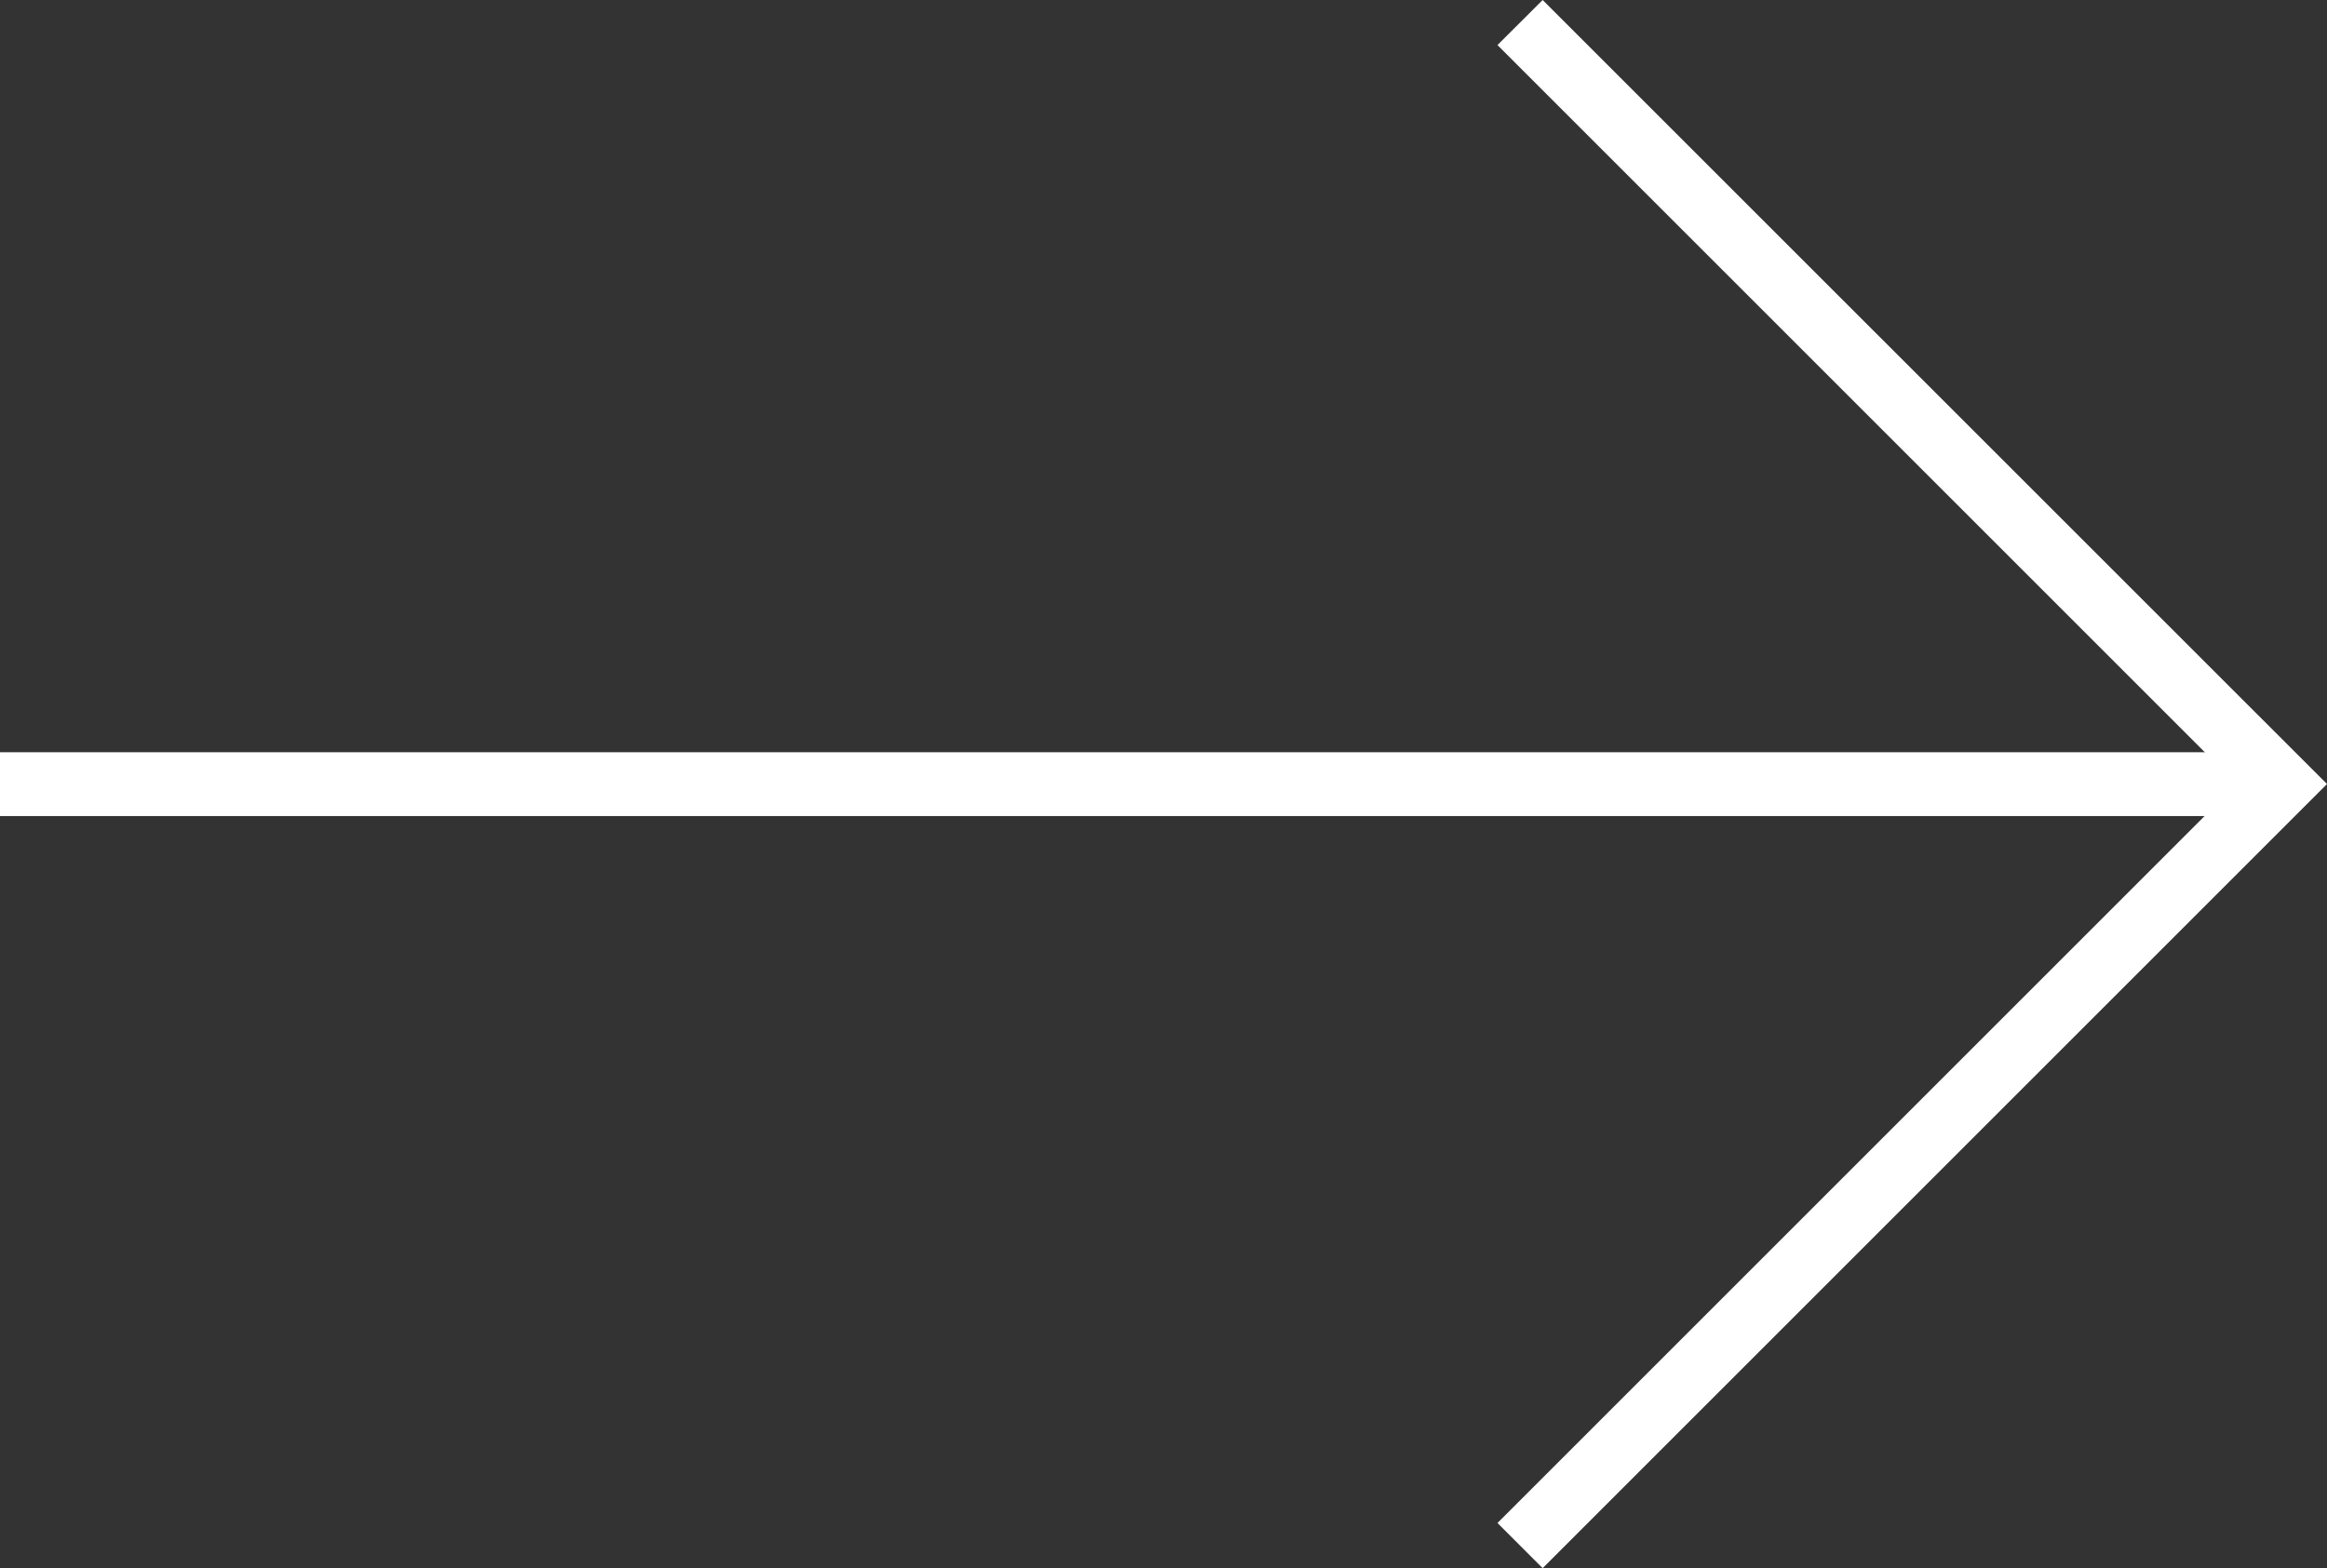
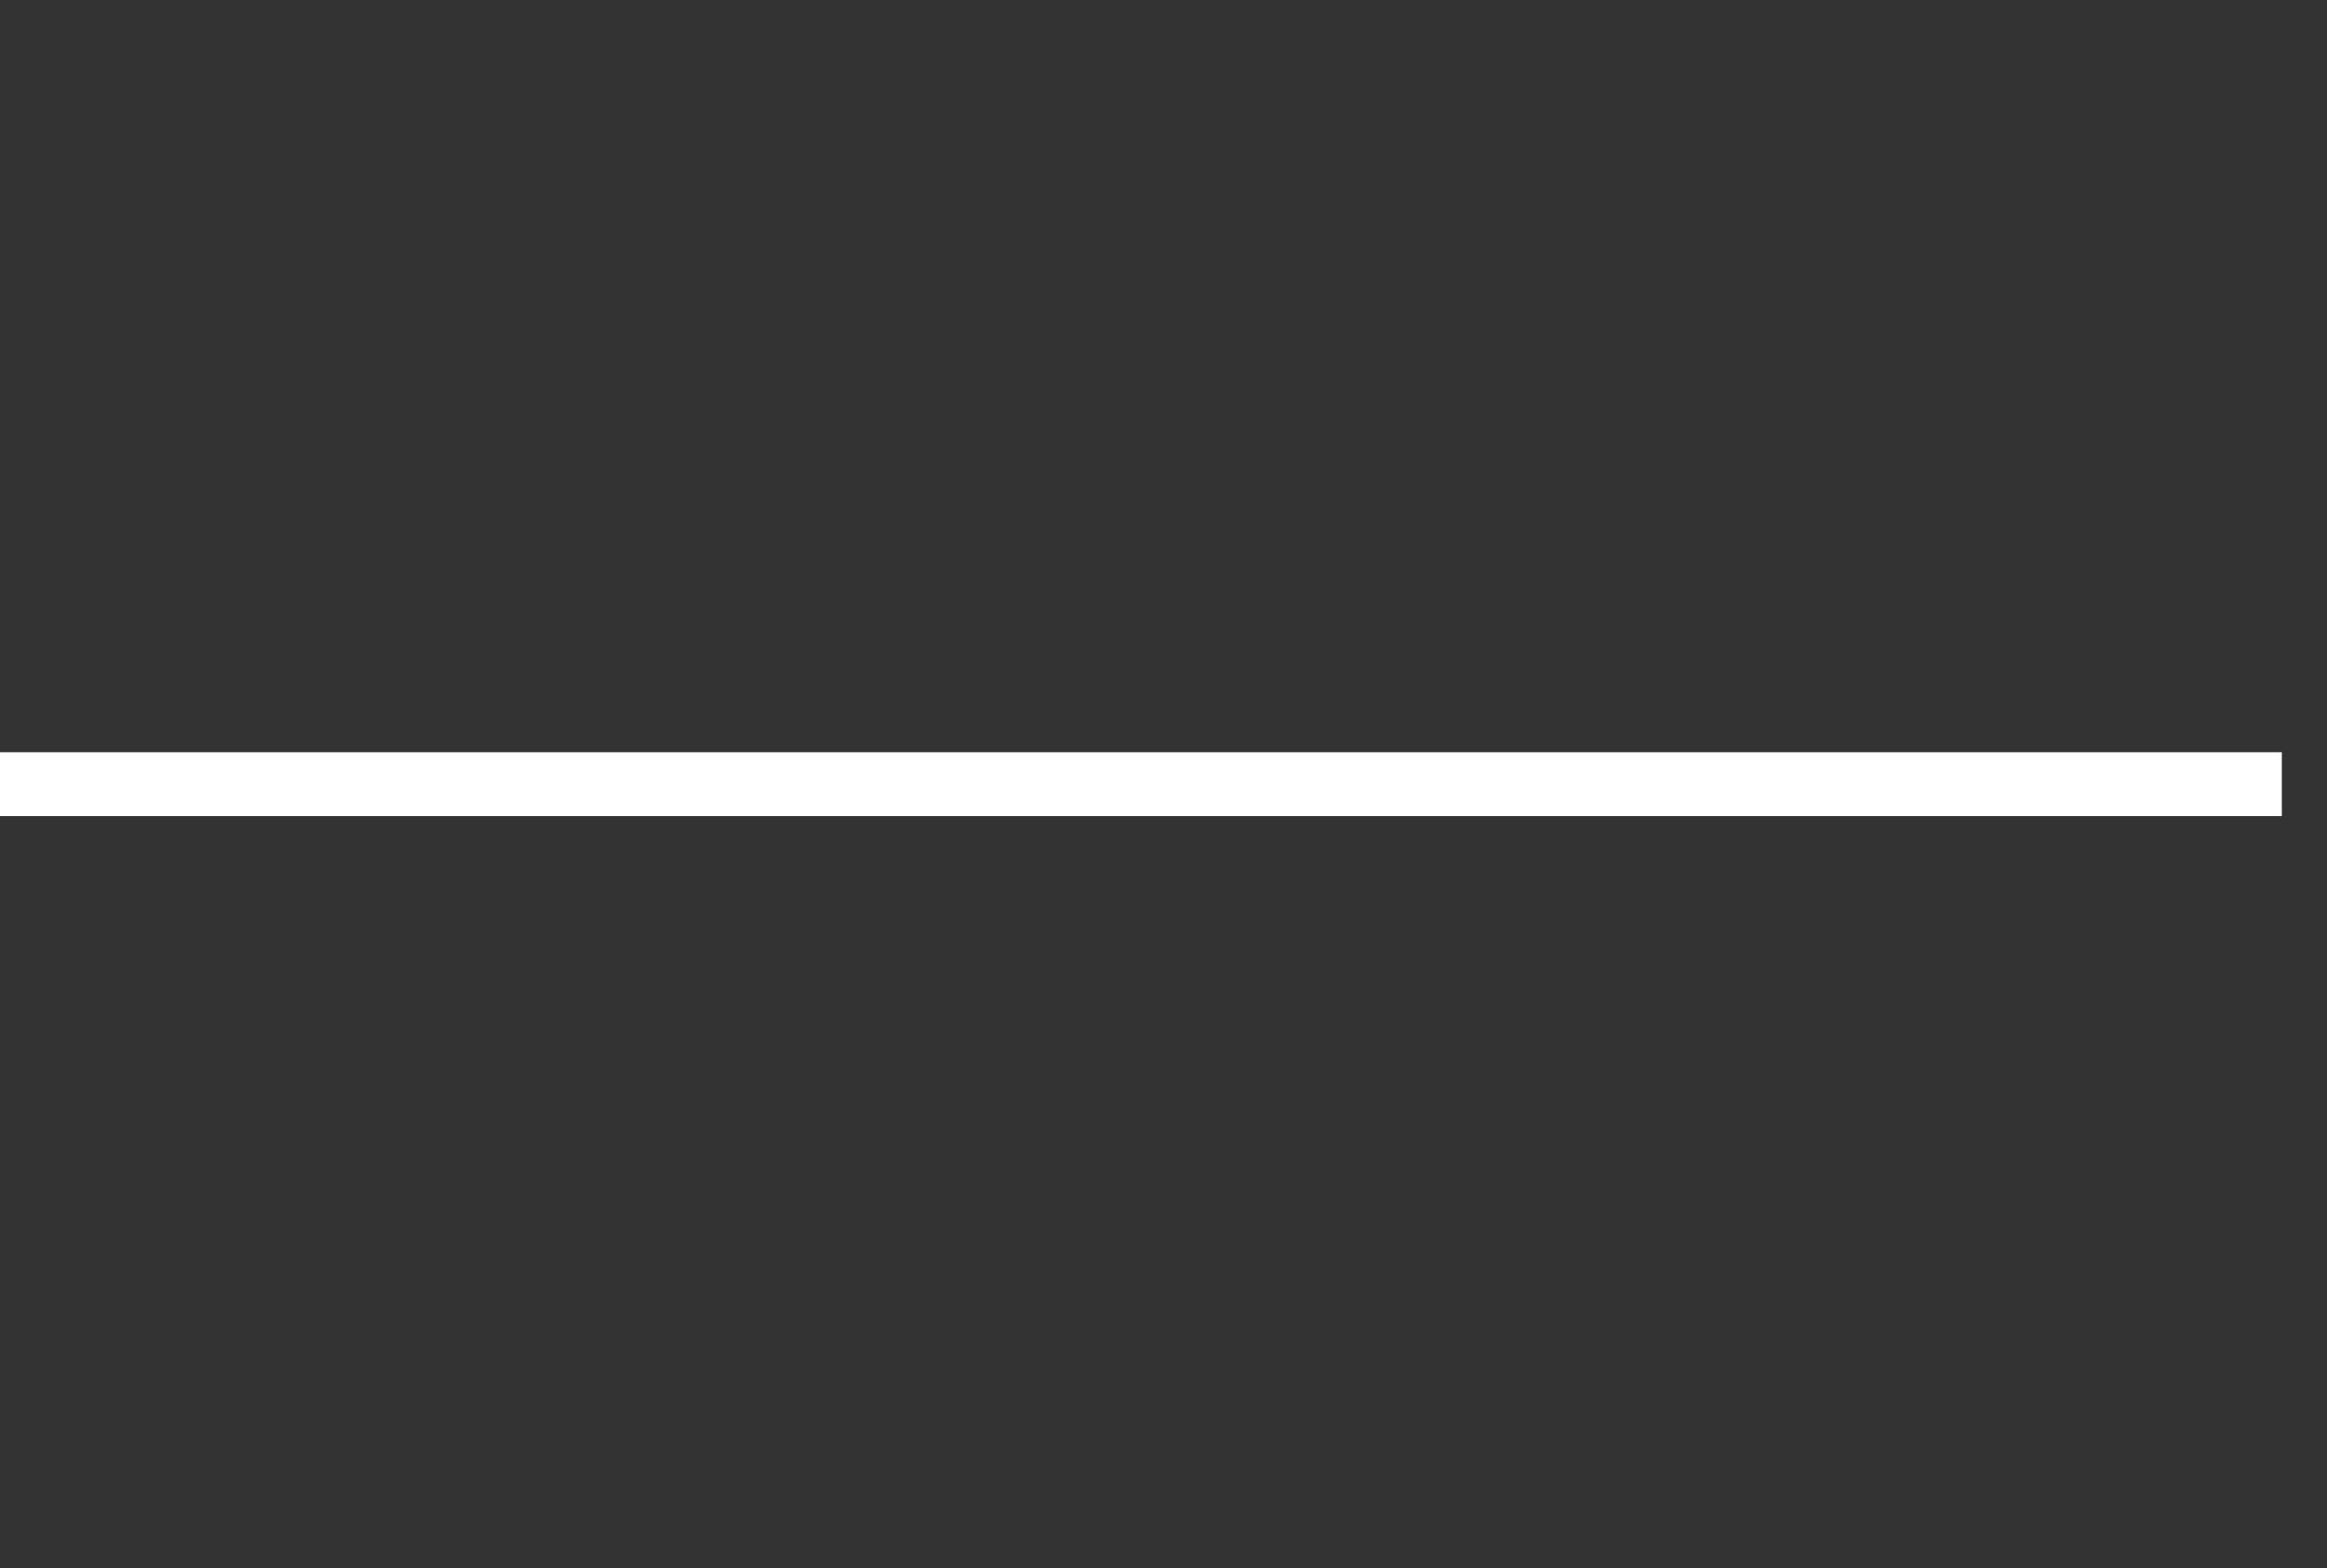
<svg xmlns="http://www.w3.org/2000/svg" id="arw" width="18.231" height="12.289" viewBox="0 0 18.231 12.289">
  <rect x="0" y="0" width="18.231" height="12.289" fill="#333333" stroke="none" />
-   <path id="arw-2" data-name="arw" d="M1203.057,42.019l-.354-.354,5.791-5.791-5.791-5.791.354-.353,6.145,6.144Z" transform="translate(-1190.971 -29.73)" fill="#fff" />
  <rect id="長方形_7" data-name="長方形 7" width="17.877" height="0.5" transform="translate(0 5.895)" fill="#fff" />
</svg>